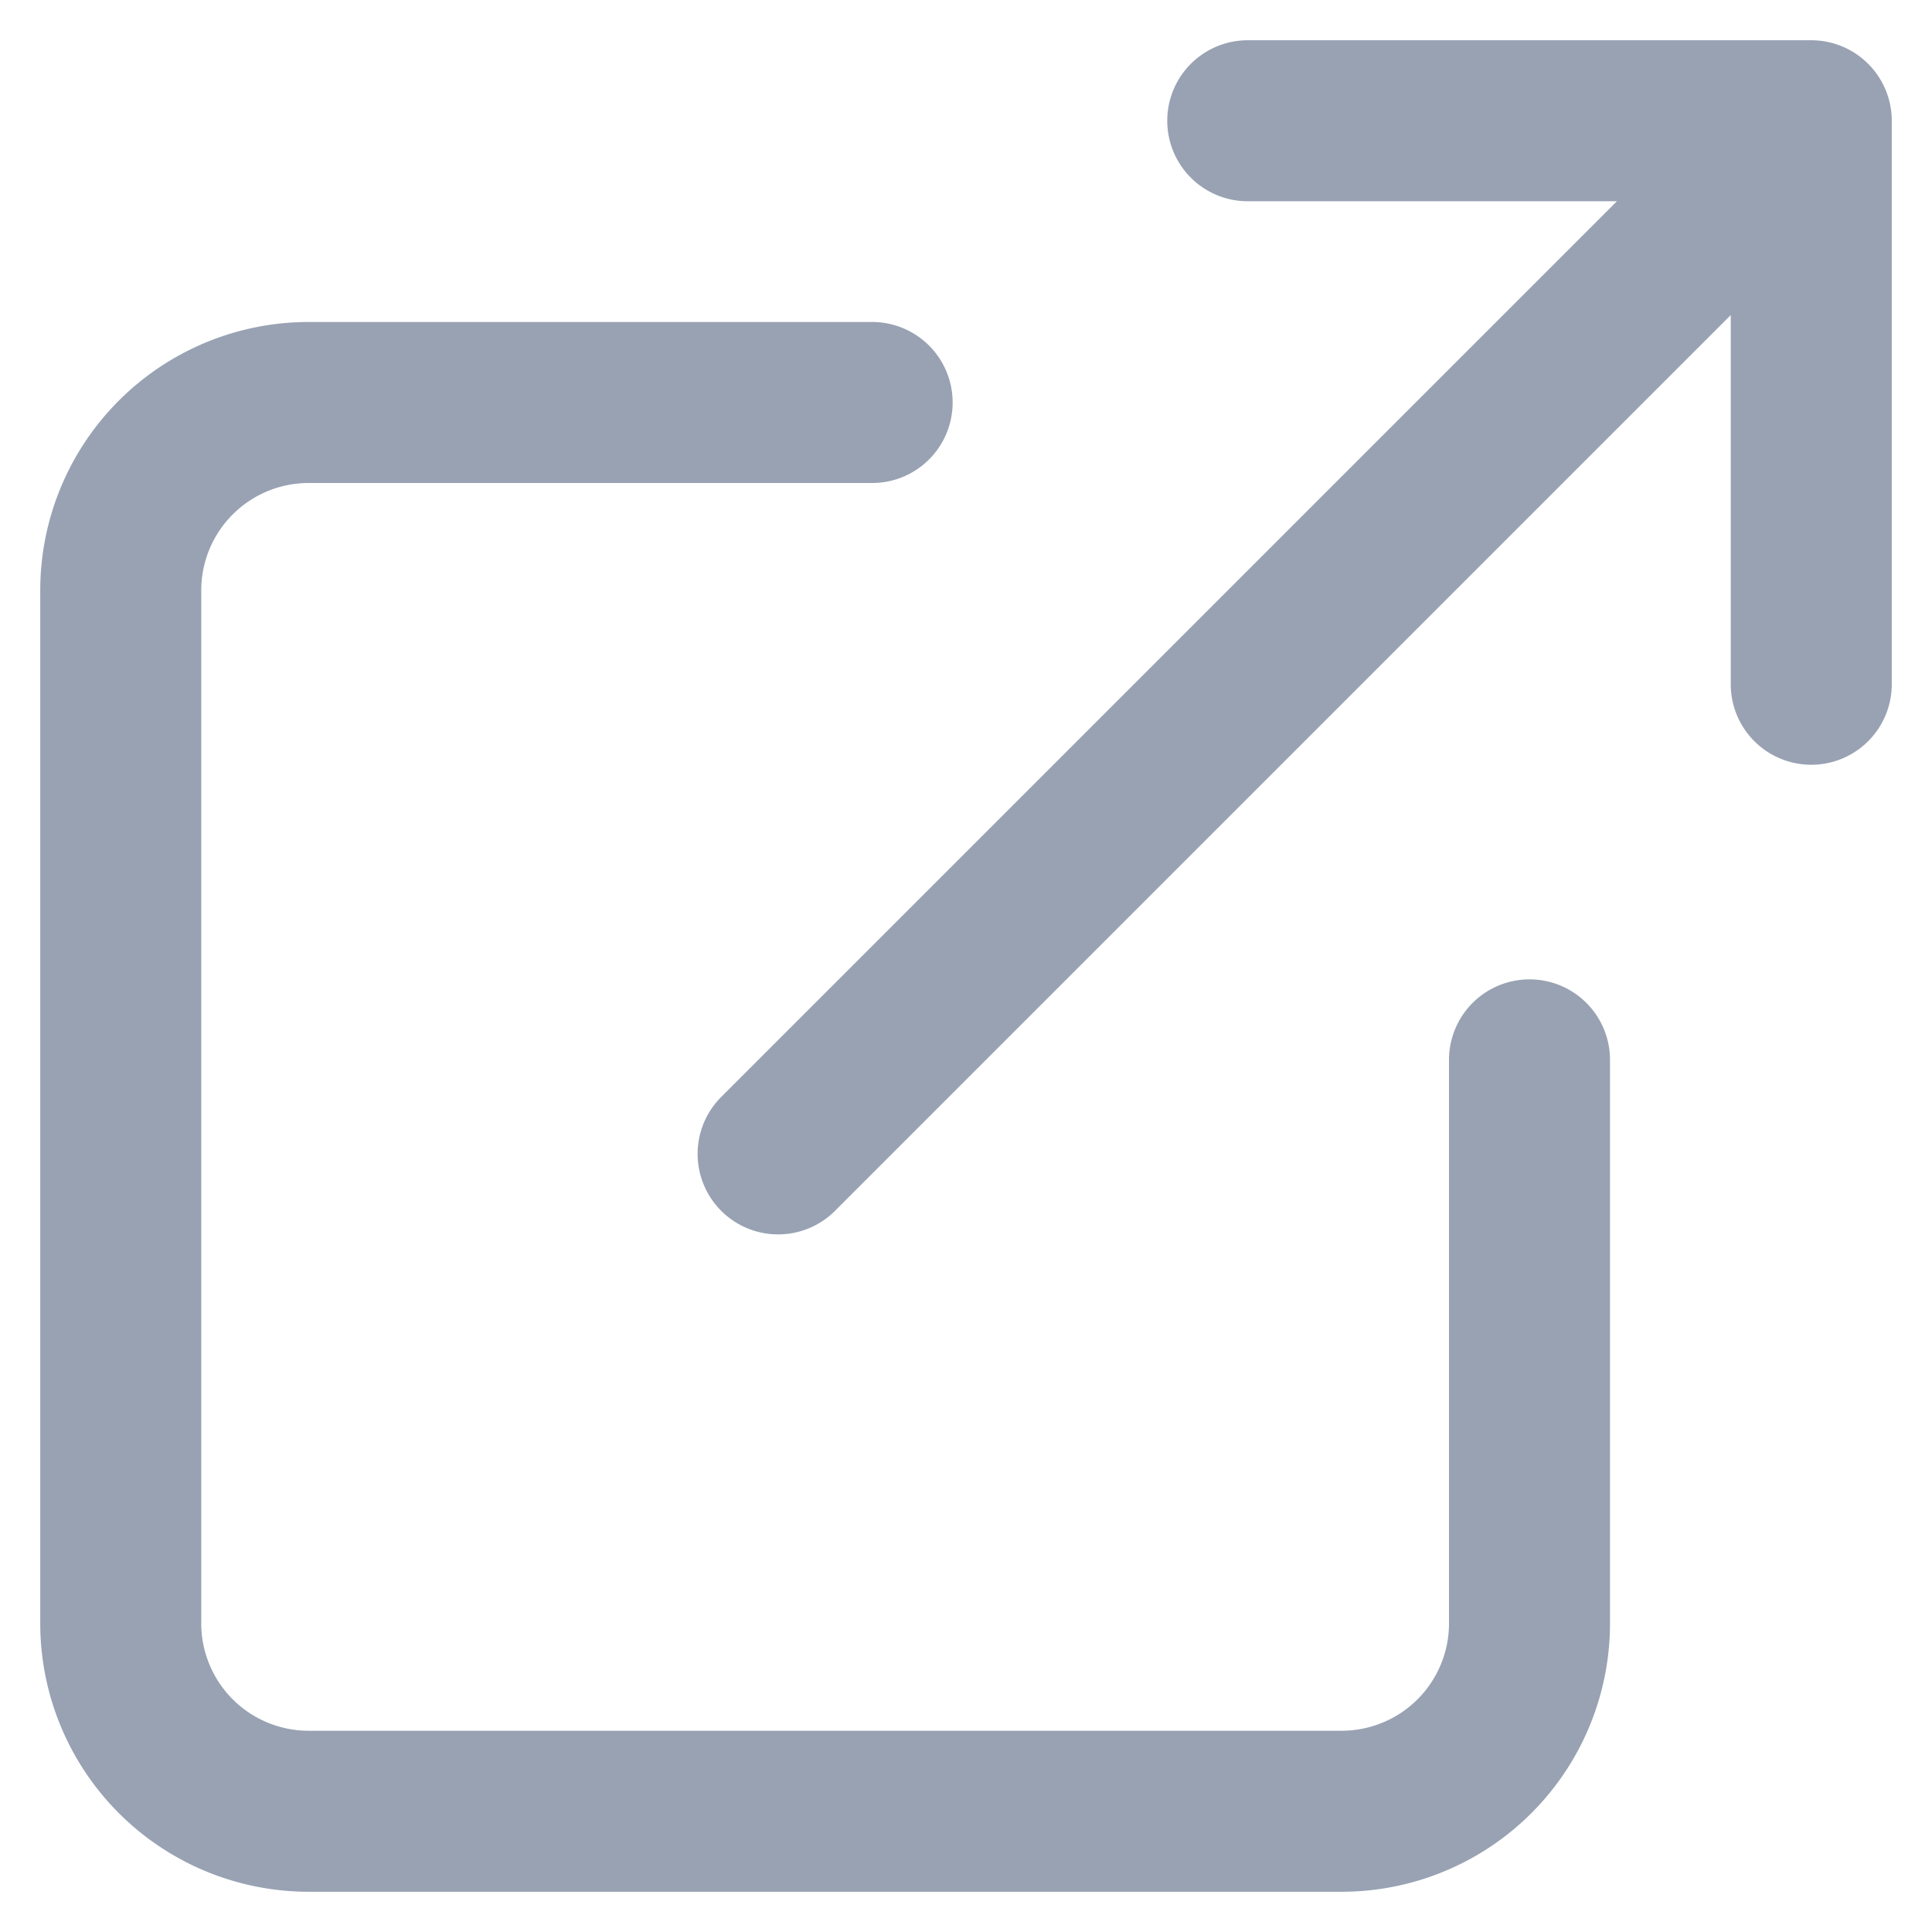
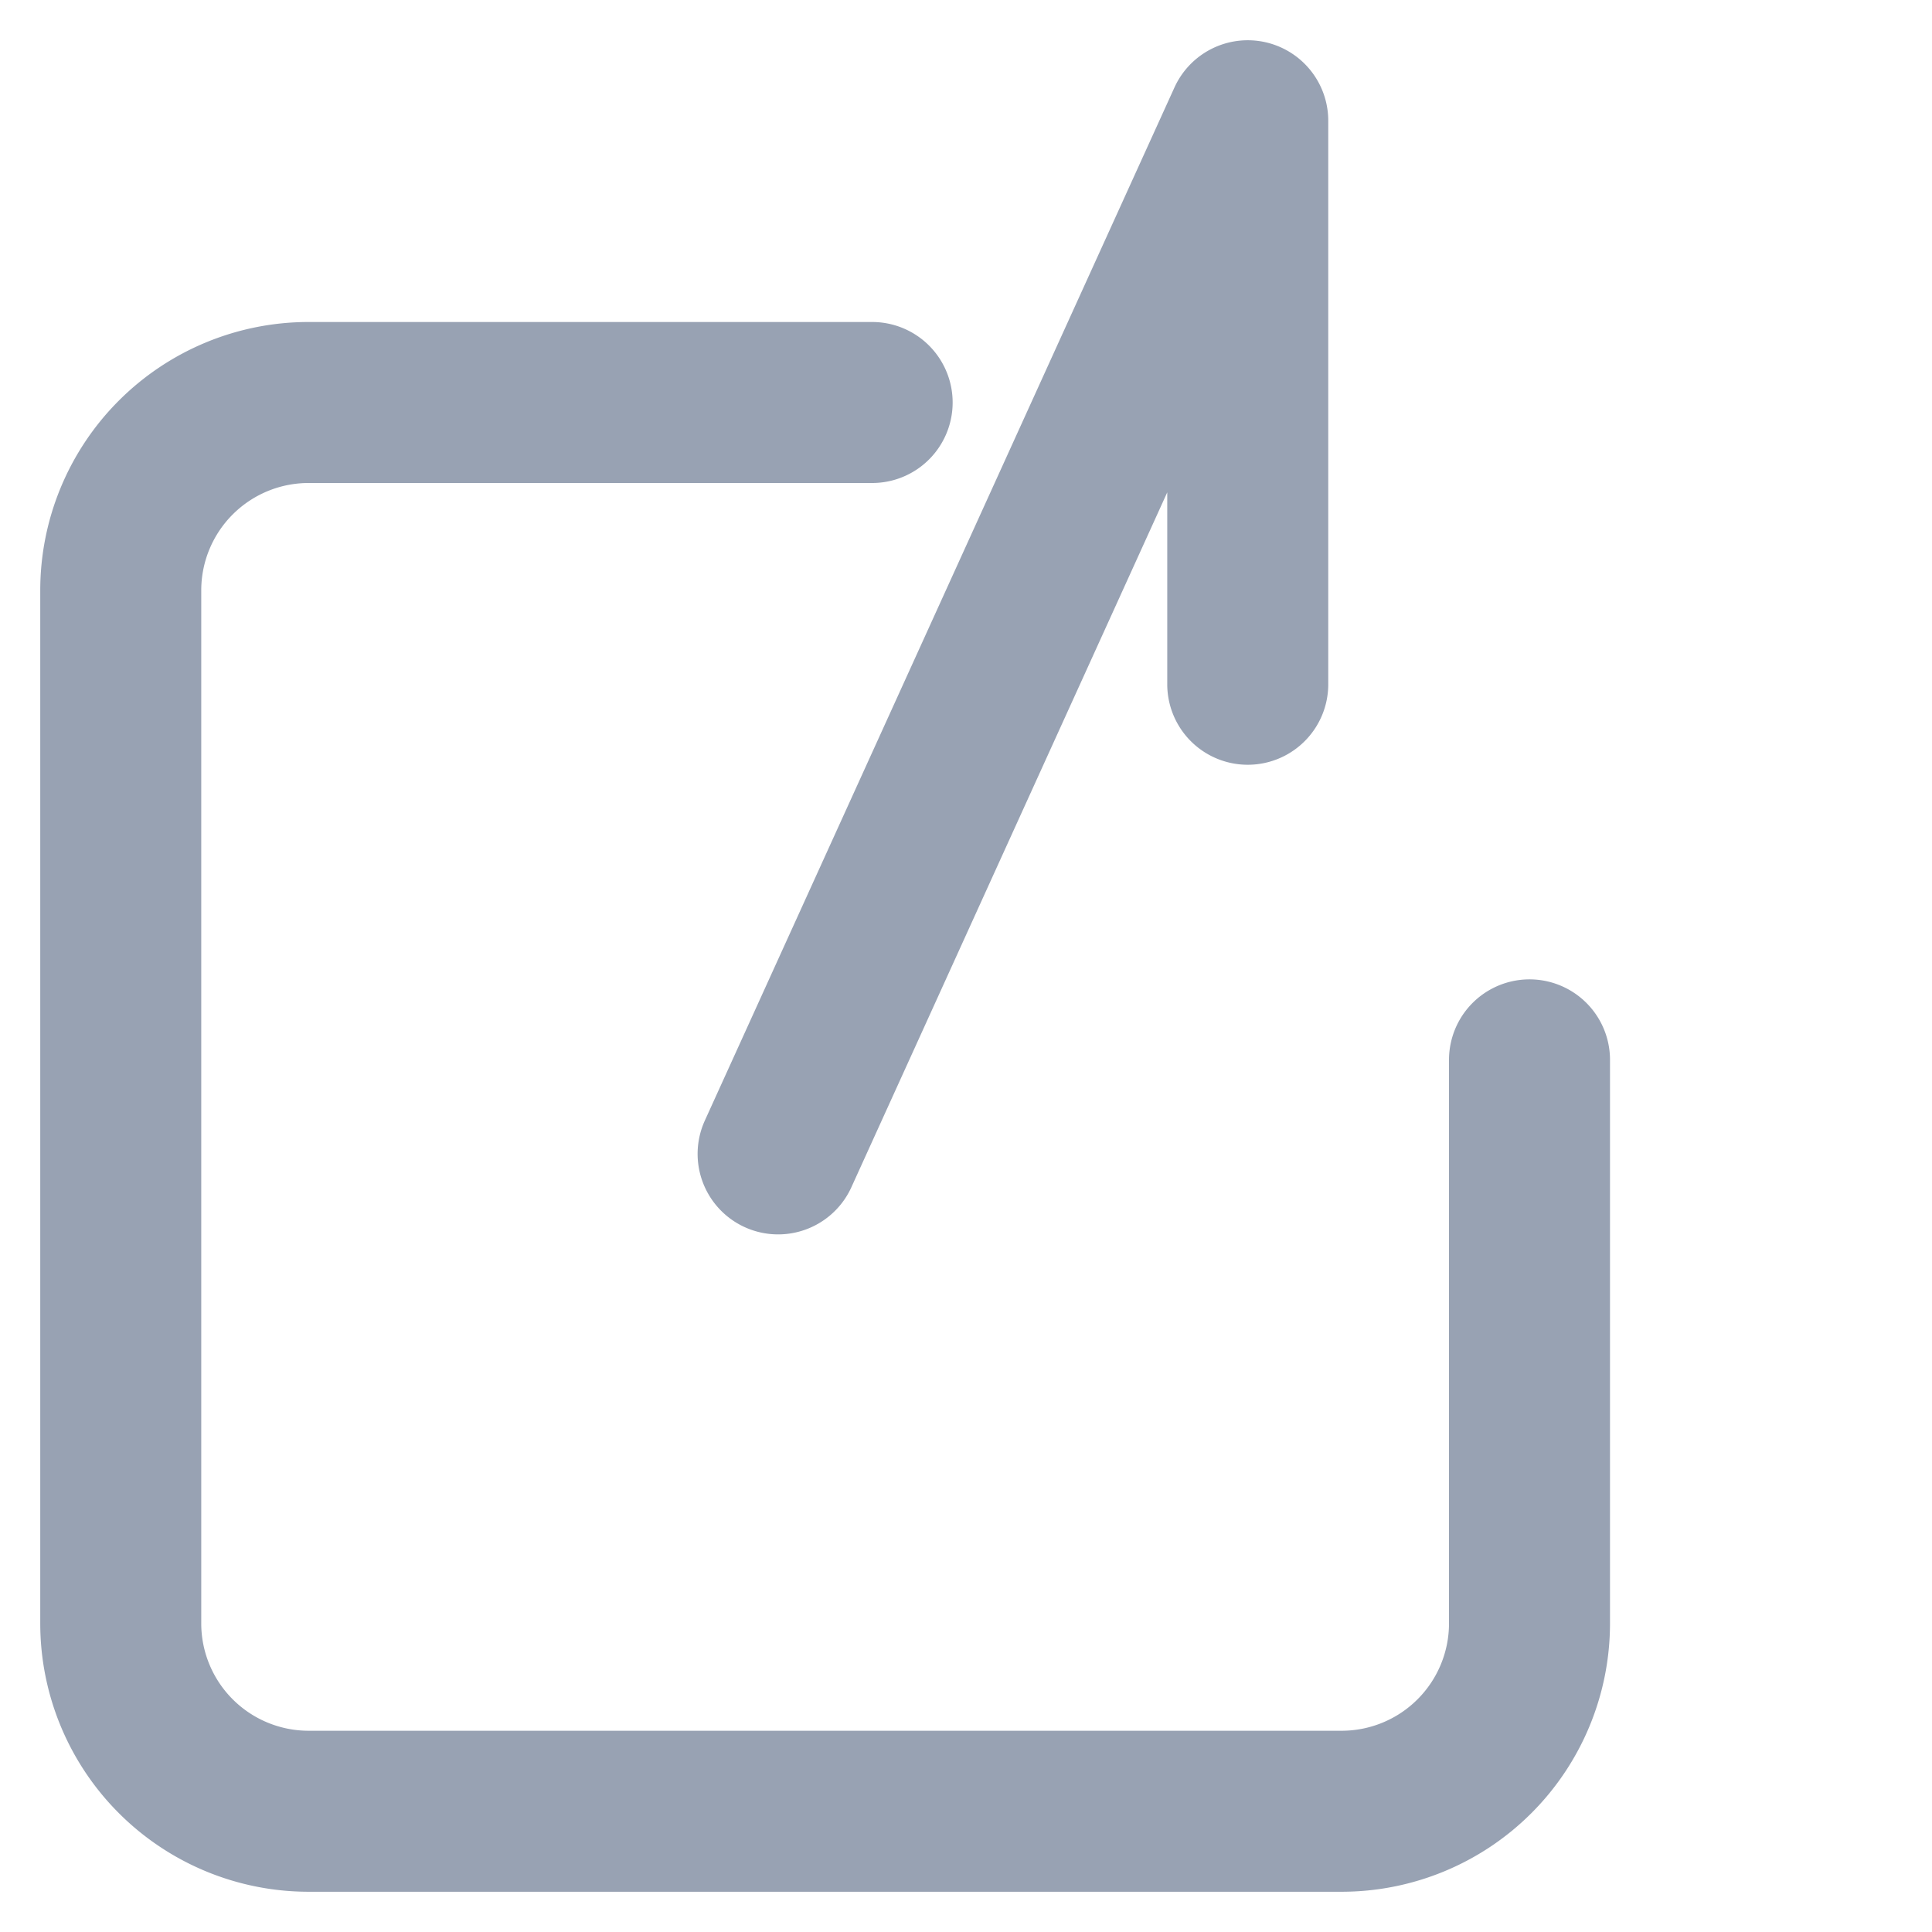
<svg xmlns="http://www.w3.org/2000/svg" viewBox="0 0 12 12" fill="none">
-   <path d="M9.5 6.583v3.5a1.167 1.167 0 0 1-1.167 1.167H1.917A1.167 1.167 0 0 1 .75 10.083V3.667A1.167 1.167 0 0 1 1.917 2.5h3.5M7.75.75h3.5m0 0v3.5m0-3.5L4.833 7.167" stroke="#98A2B3" stroke-linecap="round" stroke-linejoin="round" />
+   <path d="M9.5 6.583v3.5a1.167 1.167 0 0 1-1.167 1.167H1.917A1.167 1.167 0 0 1 .75 10.083V3.667A1.167 1.167 0 0 1 1.917 2.5h3.5M7.75.75m0 0v3.5m0-3.5L4.833 7.167" stroke="#98A2B3" stroke-linecap="round" stroke-linejoin="round" />
</svg>